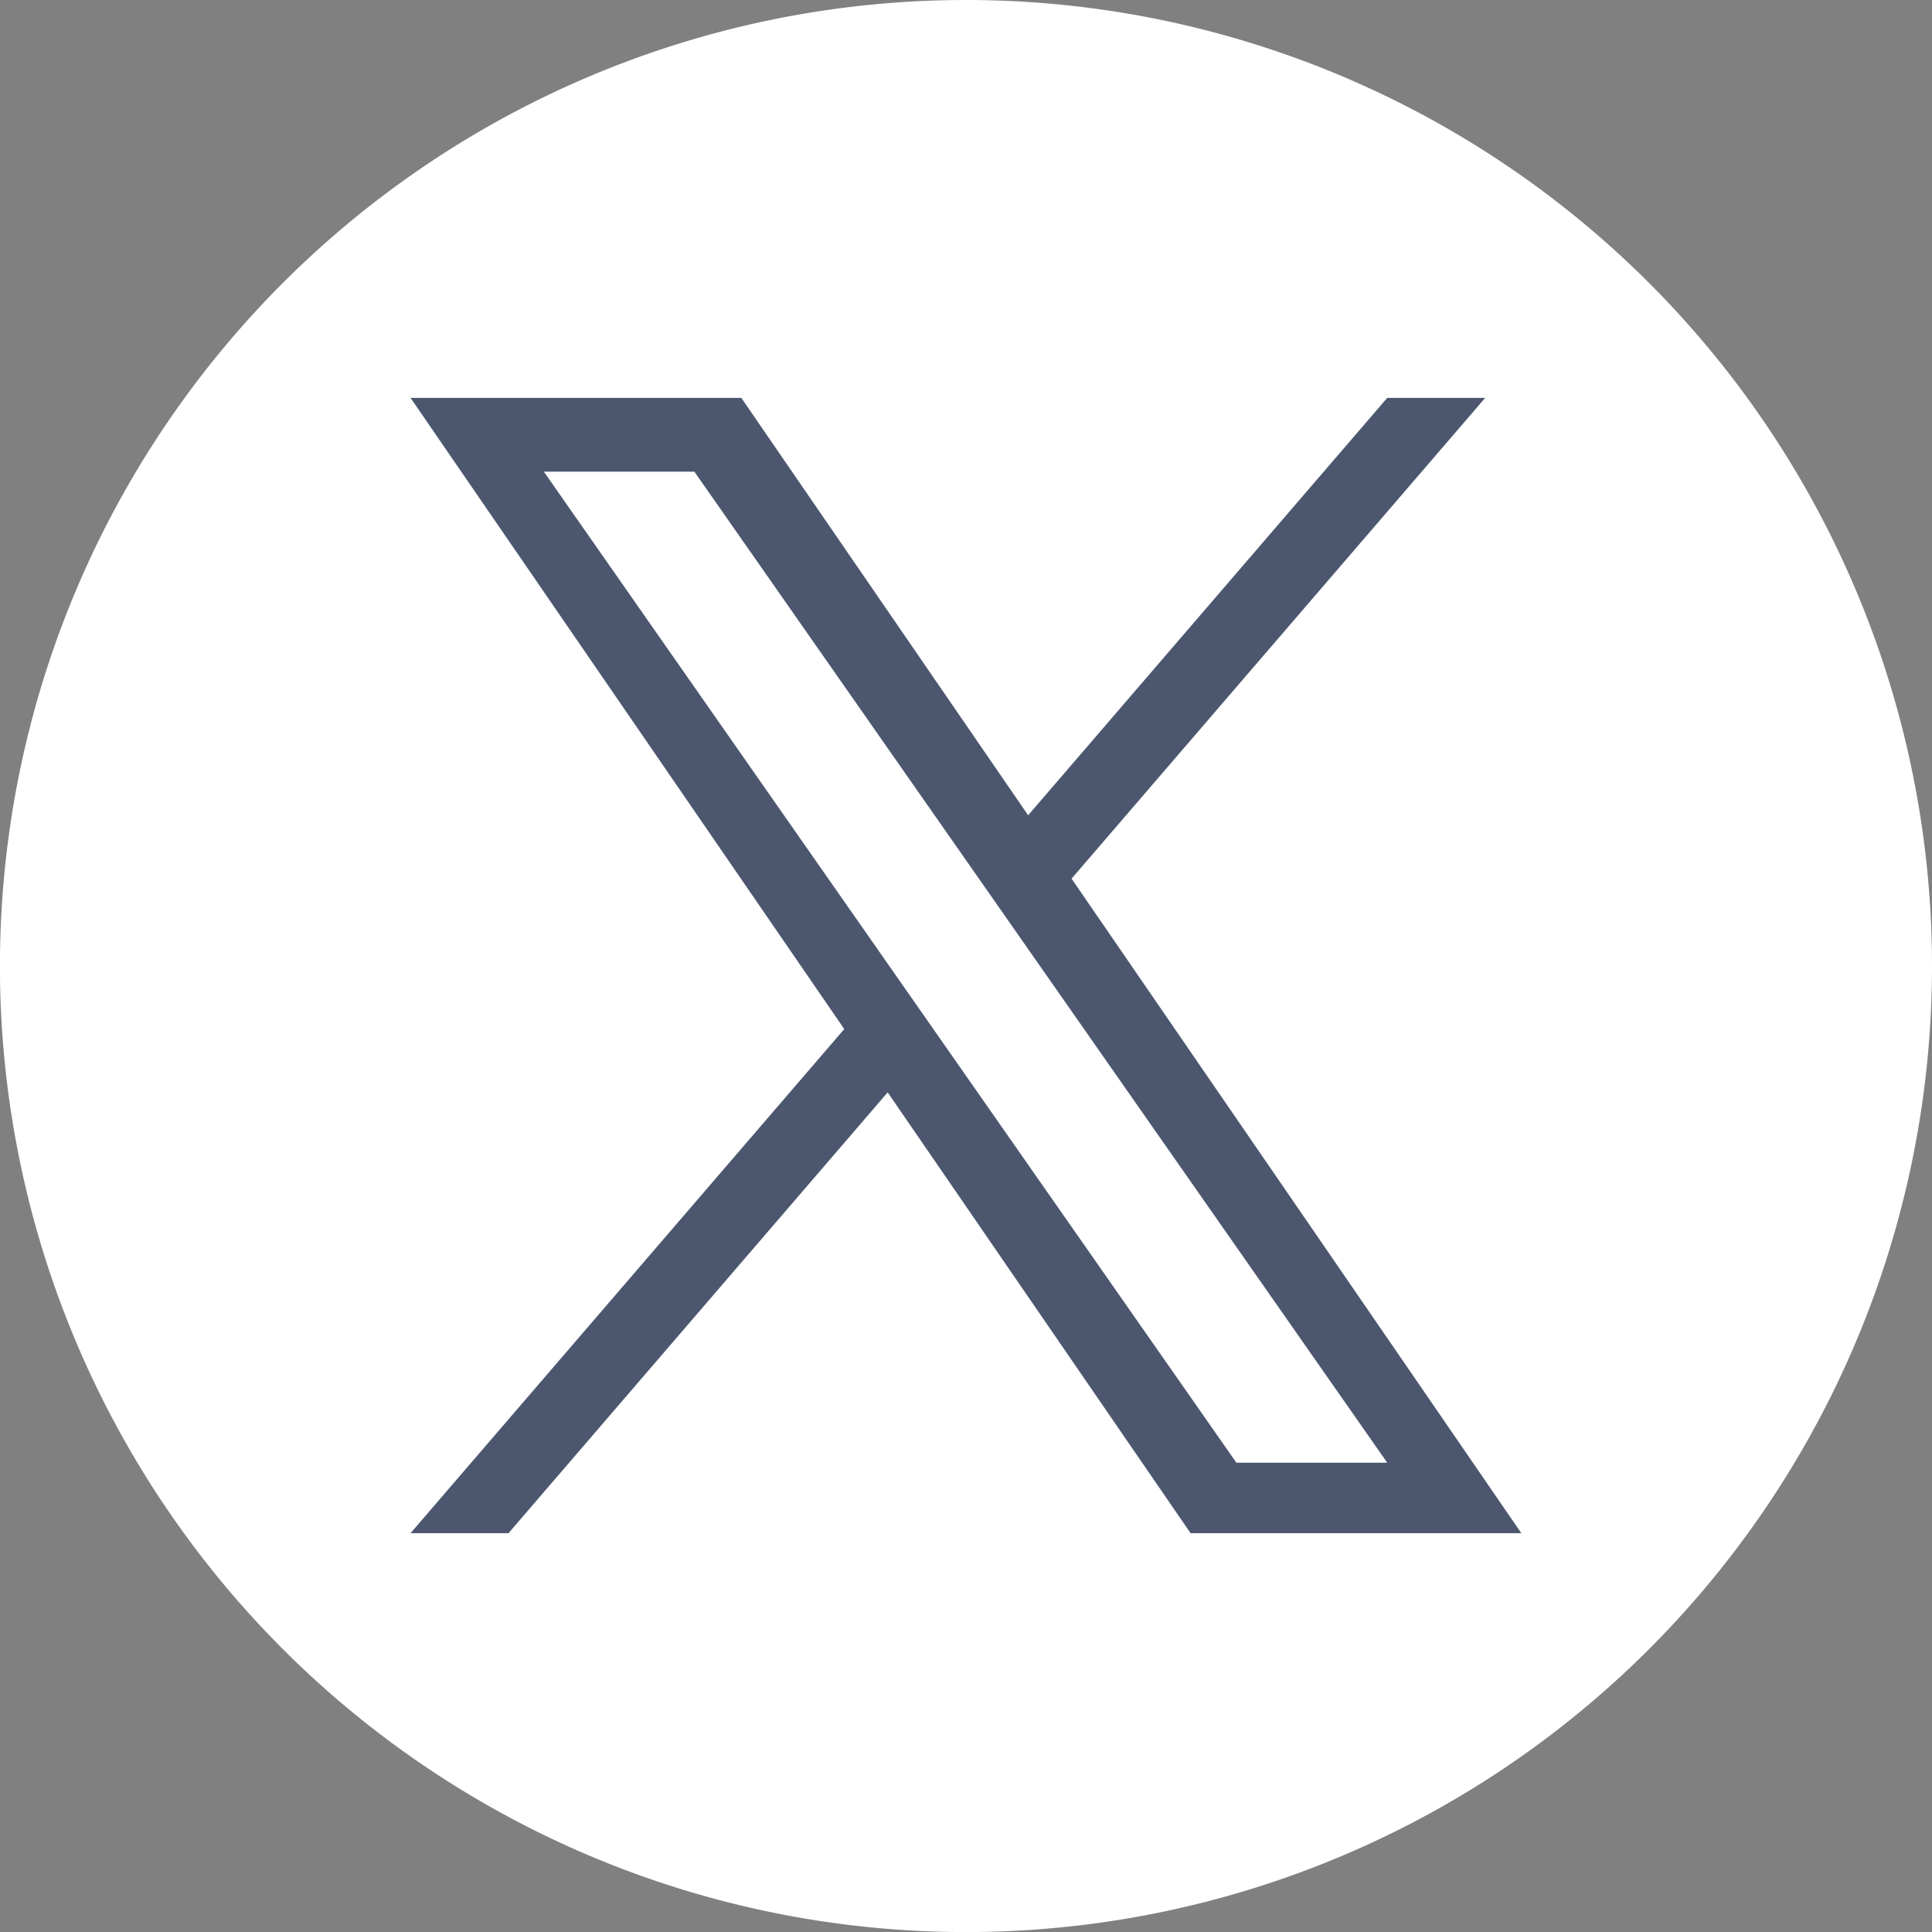
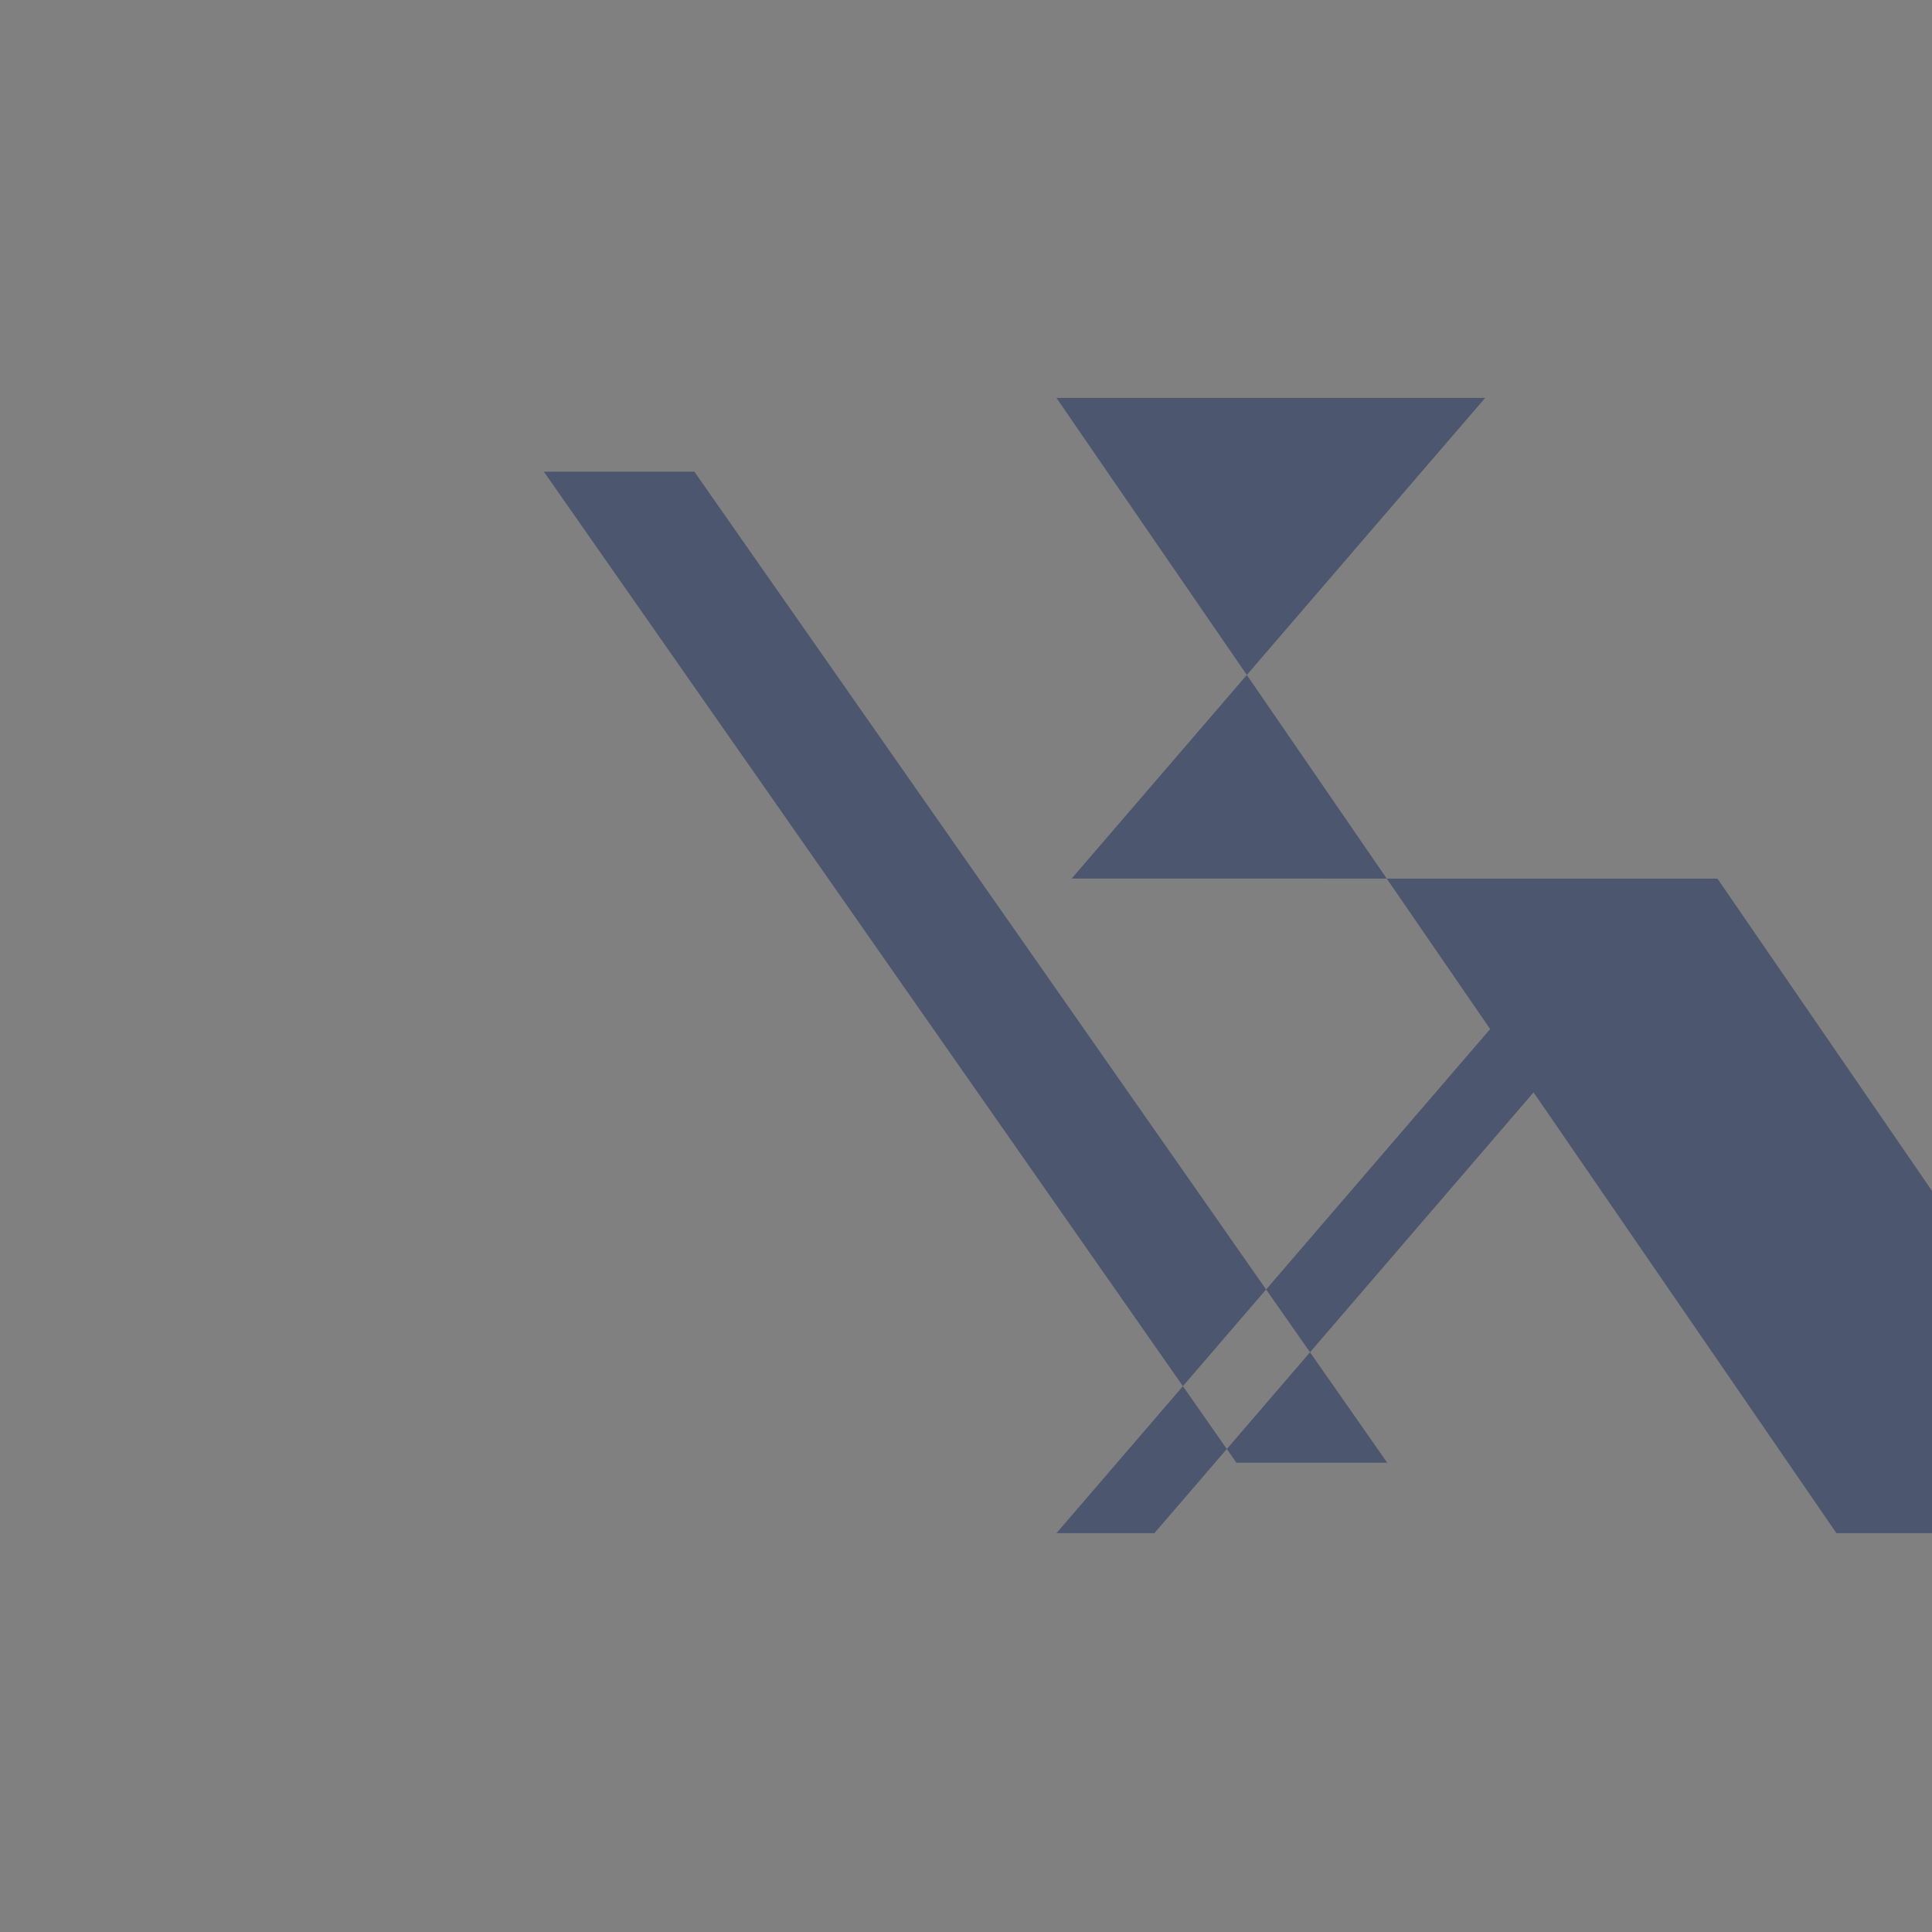
<svg xmlns="http://www.w3.org/2000/svg" id="Group_77" data-name="Group 77" width="28.871" height="28.871" viewBox="0 0 28.871 28.871">
  <rect x="0" y="0" width="28.871" height="28.871" fill="#808080" stroke="none" />
-   <path id="Path_13" data-name="Path 13" d="M14.436,0A14.436,14.436,0,1,0,28.871,14.436,14.436,14.436,0,0,0,14.436,0Z" fill="#fff" />
-   <path id="Path_14" data-name="Path 14" d="M270.638,259.875l6.18-7.183h-1.464l-5.366,6.237-4.286-6.237h-4.943l6.481,9.432-6.481,7.533h1.464l5.666-6.587,4.526,6.587h4.943l-6.721-9.781Zm-7.887-6.081H265l10.354,14.81H273.1Z" transform="translate(-254.624 -246.746)" fill="#4c576f" />
+   <path id="Path_14" data-name="Path 14" d="M270.638,259.875l6.18-7.183h-1.464h-4.943l6.481,9.432-6.481,7.533h1.464l5.666-6.587,4.526,6.587h4.943l-6.721-9.781Zm-7.887-6.081H265l10.354,14.81H273.1Z" transform="translate(-254.624 -246.746)" fill="#4c576f" />
</svg>